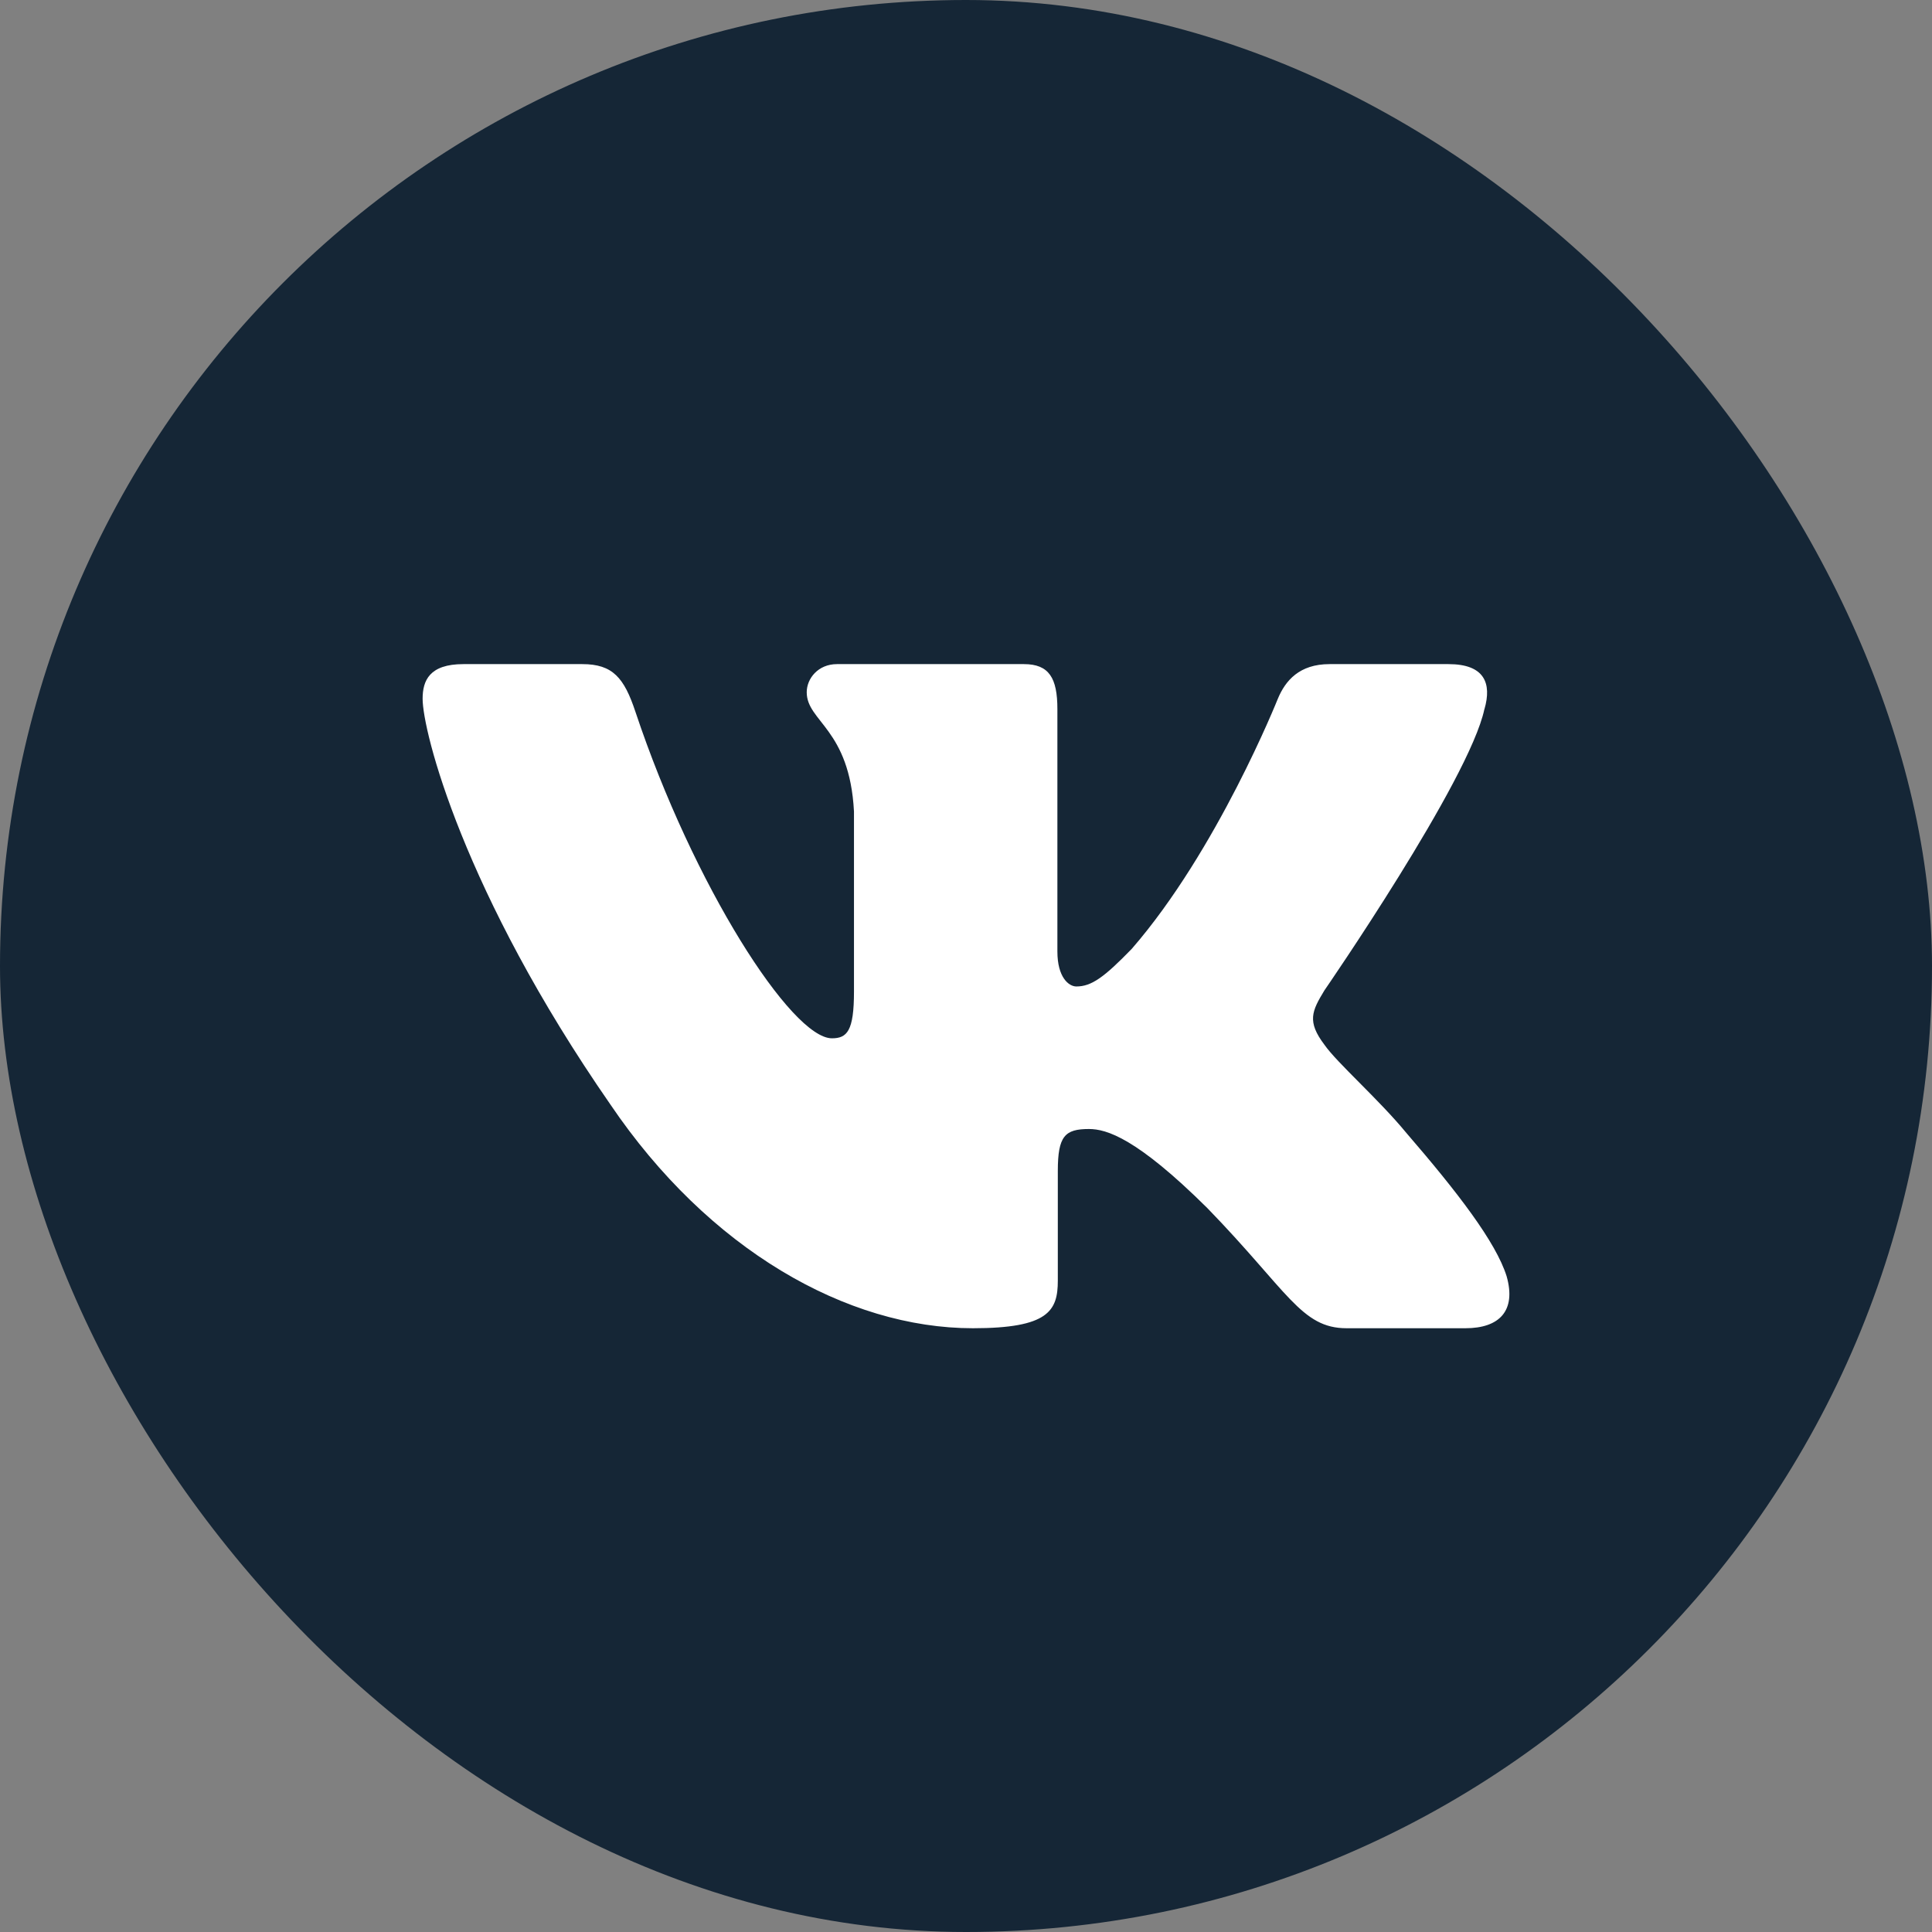
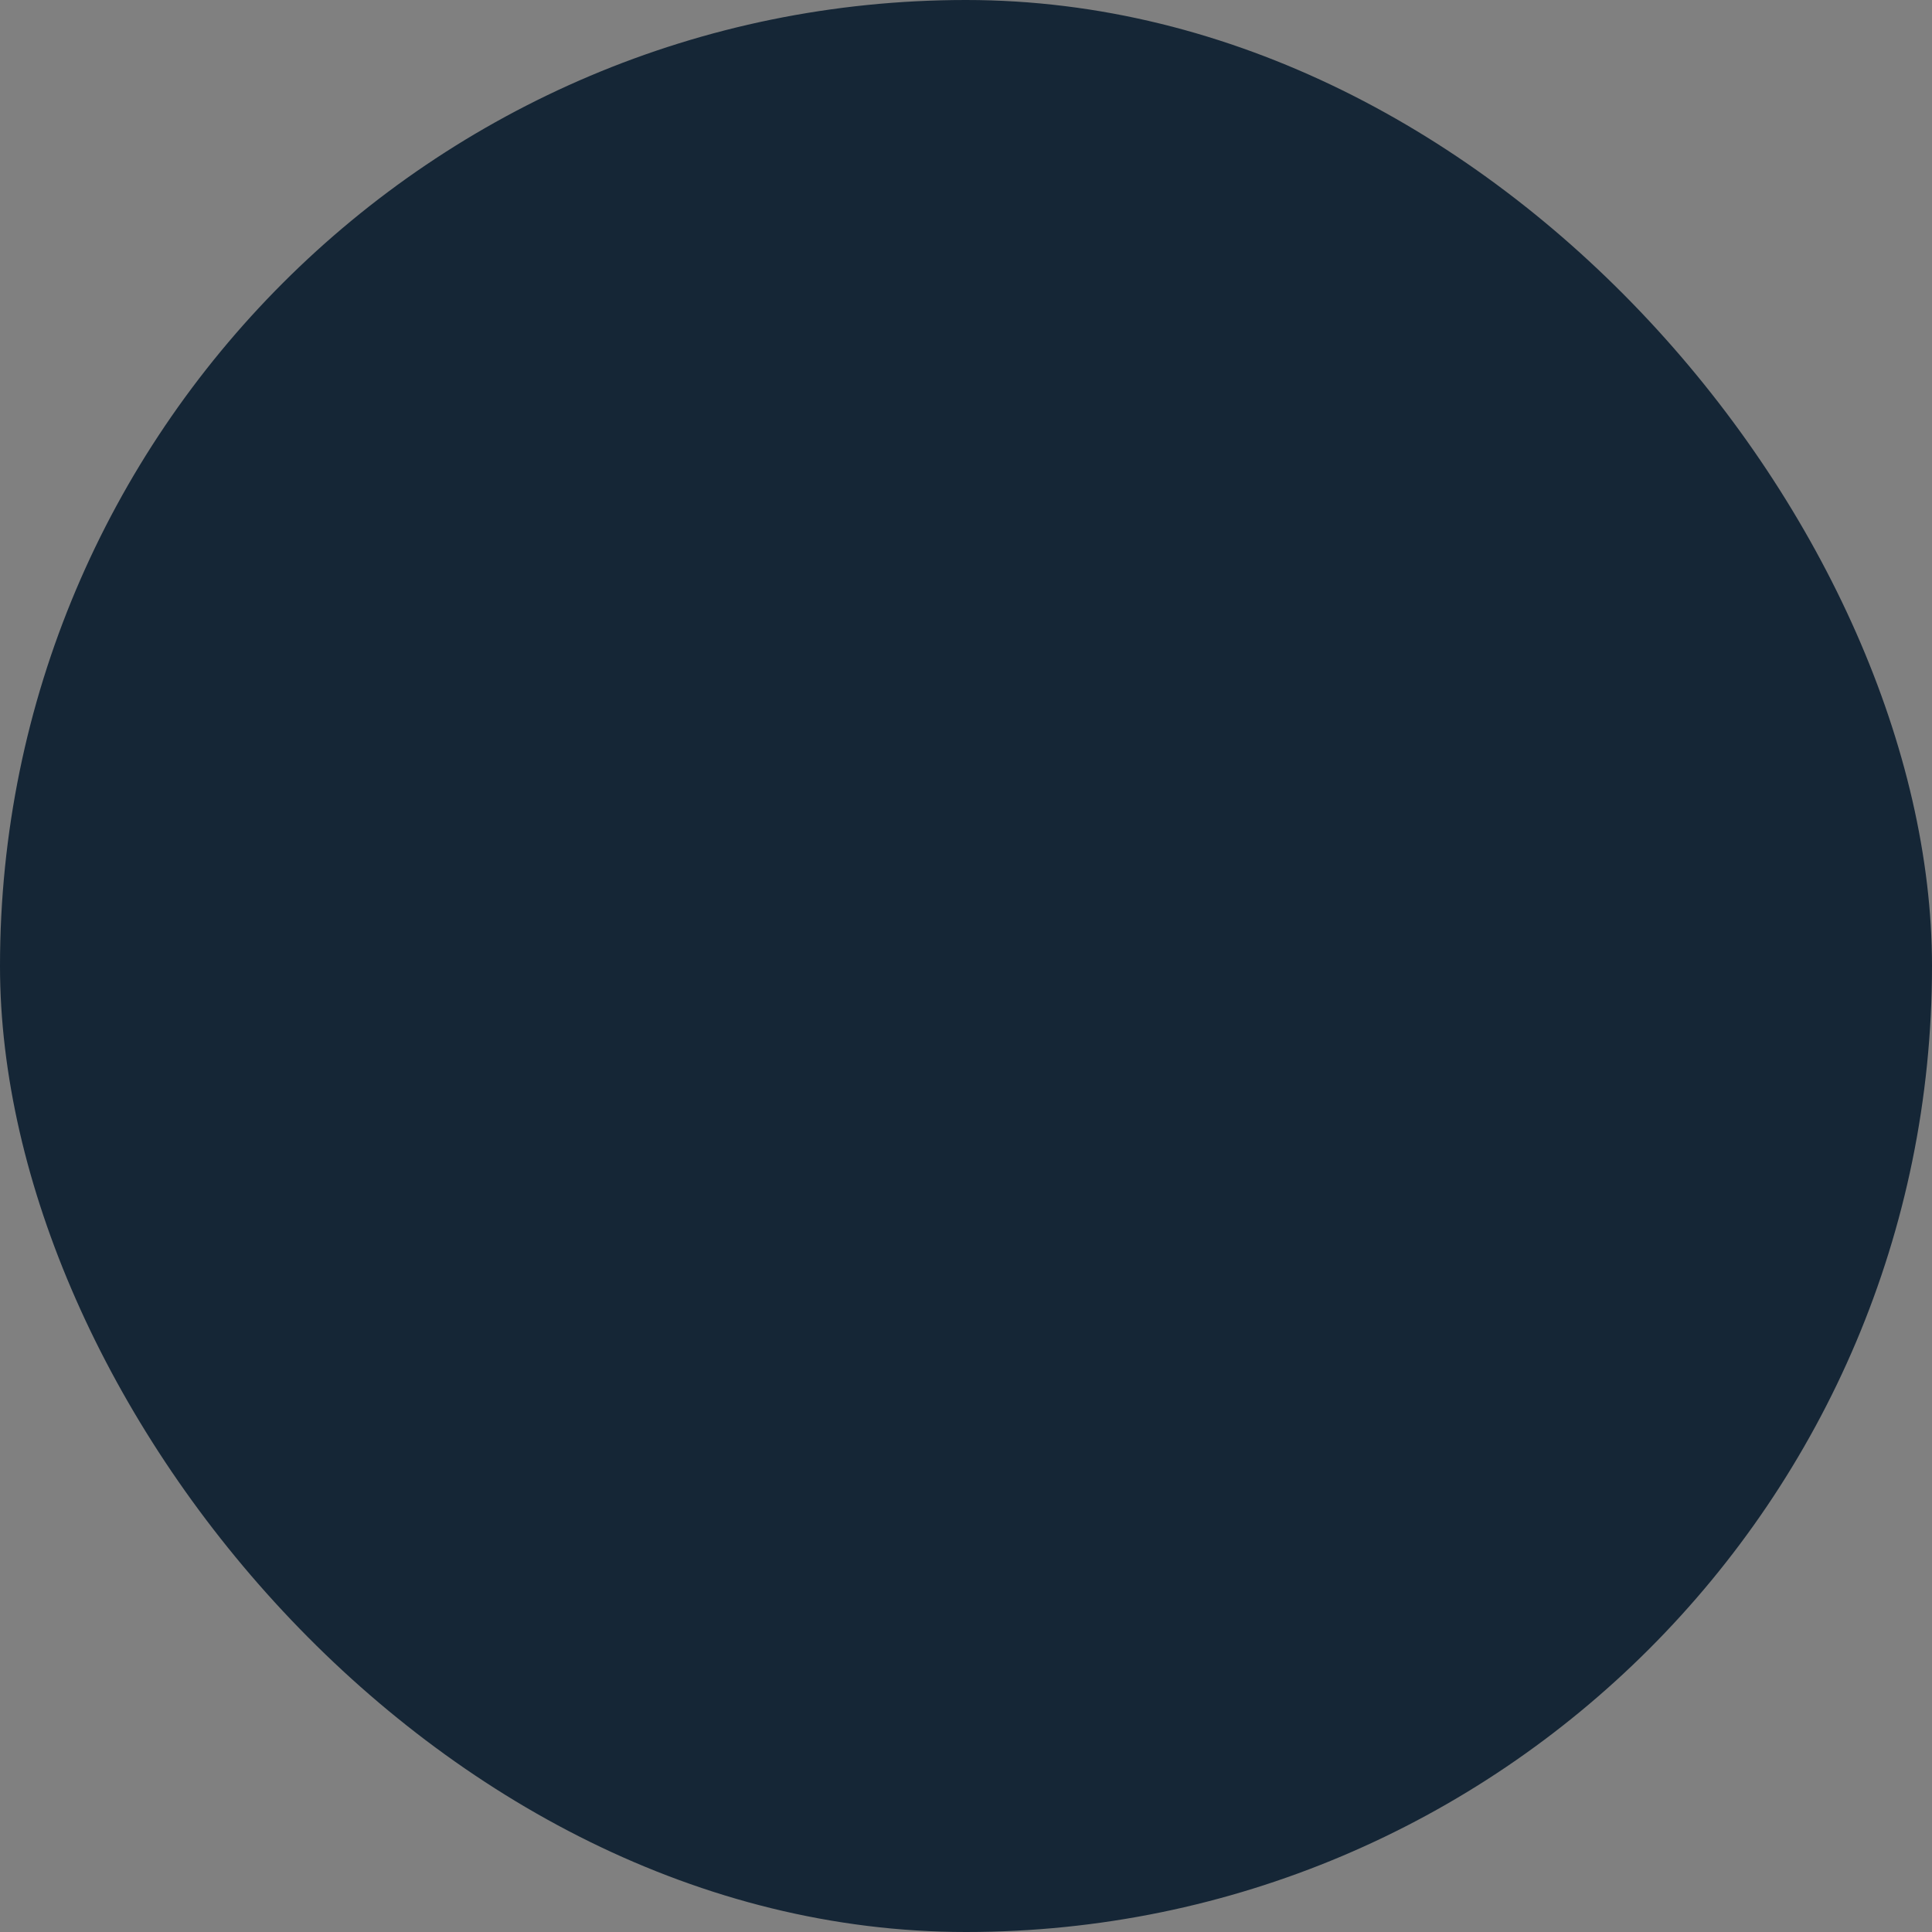
<svg xmlns="http://www.w3.org/2000/svg" width="59" height="59" viewBox="0 0 59 59" fill="none">
  <rect x="0" y="0" width="59" height="59" fill="#808080" stroke="none" />
  <rect width="59" height="59" rx="29.5" fill="#152636" />
-   <path fill-rule="evenodd" clip-rule="evenodd" d="M45.333 21.655C45.562 20.864 45.333 20.281 44.233 20.281H40.603C39.68 20.281 39.254 20.784 39.023 21.339C39.023 21.339 37.177 25.969 34.562 28.976C33.716 29.848 33.331 30.125 32.87 30.125C32.639 30.125 32.291 29.848 32.291 29.056V21.655C32.291 20.704 32.037 20.281 31.268 20.281H25.56C24.983 20.281 24.636 20.722 24.636 21.14C24.636 22.04 25.945 22.248 26.079 24.781V30.283C26.079 31.489 25.867 31.708 25.405 31.708C24.175 31.708 21.181 27.057 19.404 21.734C19.06 20.698 18.711 20.281 17.783 20.281H14.151C13.114 20.281 12.906 20.784 12.906 21.339C12.906 22.327 14.137 27.235 18.638 33.726C21.639 38.159 25.863 40.562 29.711 40.562C32.019 40.562 32.304 40.029 32.304 39.109V35.759C32.304 34.691 32.522 34.478 33.254 34.478C33.793 34.478 34.715 34.756 36.87 36.893C39.331 39.427 39.736 40.562 41.122 40.562H44.752C45.789 40.562 46.309 40.029 46.01 38.975C45.681 37.926 44.506 36.403 42.947 34.597C42.101 33.568 40.832 32.46 40.446 31.905C39.908 31.194 40.061 30.877 40.446 30.244C40.446 30.244 44.871 23.832 45.331 21.655" fill="white" />
</svg>